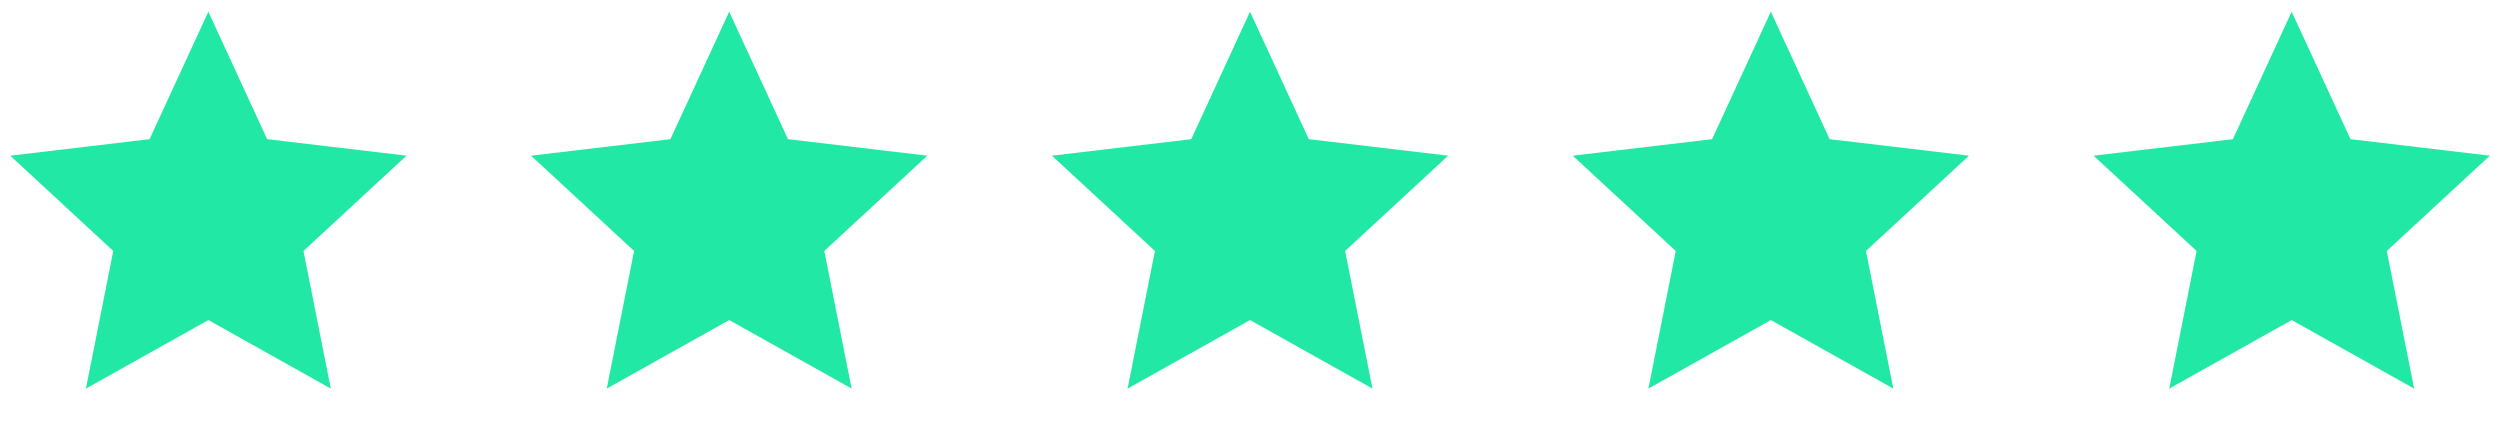
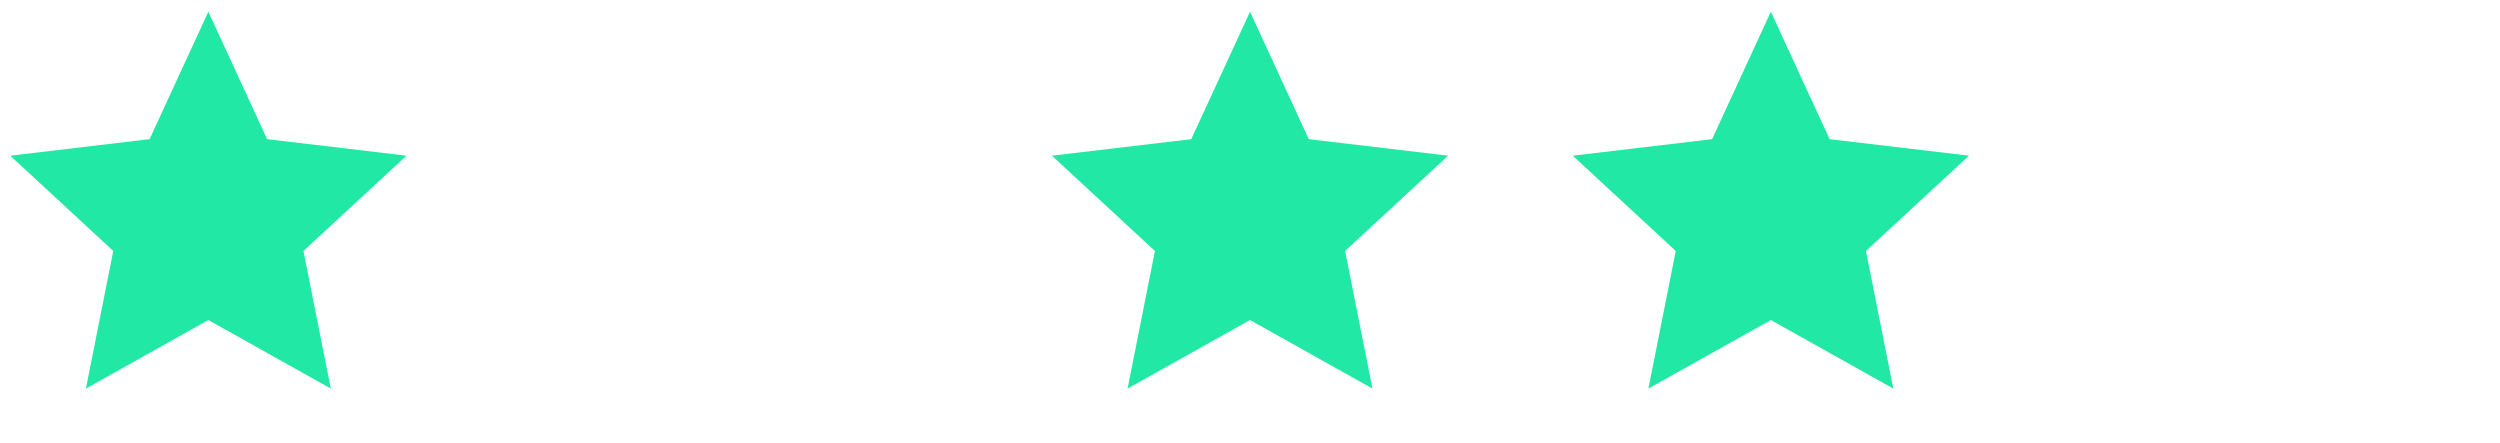
<svg xmlns="http://www.w3.org/2000/svg" width="96" height="17" viewBox="0 0 96 17" fill="none">
-   <path d="M8.001 12.29L3.299 14.922L4.349 9.637L0.393 5.978L5.744 5.344L8.001 0.45L10.258 5.344L15.61 5.978L11.653 9.637L12.703 14.922L8.001 12.29Z" fill="#22E8A5" />
-   <path d="M28.001 12.29L23.299 14.922L24.349 9.637L20.393 5.978L25.744 5.344L28.001 0.45L30.258 5.344L35.609 5.978L31.653 9.637L32.703 14.922L28.001 12.29Z" fill="#22E8A5" />
+   <path d="M8.001 12.29L3.299 14.922L4.349 9.637L0.393 5.978L5.744 5.344L8.001 0.45L10.258 5.344L15.61 5.978L11.653 9.637L12.703 14.922Z" fill="#22E8A5" />
  <path d="M48.001 12.29L43.299 14.922L44.349 9.637L40.393 5.978L45.744 5.344L48.001 0.45L50.258 5.344L55.609 5.978L51.653 9.637L52.703 14.922L48.001 12.29Z" fill="#22E8A5" />
  <path d="M68.001 12.29L63.299 14.922L64.349 9.637L60.393 5.978L65.744 5.344L68.001 0.45L70.258 5.344L75.609 5.978L71.653 9.637L72.703 14.922L68.001 12.29Z" fill="#22E8A5" />
-   <path d="M88.001 12.29L83.299 14.922L84.349 9.637L80.393 5.978L85.744 5.344L88.001 0.45L90.258 5.344L95.609 5.978L91.653 9.637L92.703 14.922L88.001 12.29Z" fill="#22E8A5" />
</svg>